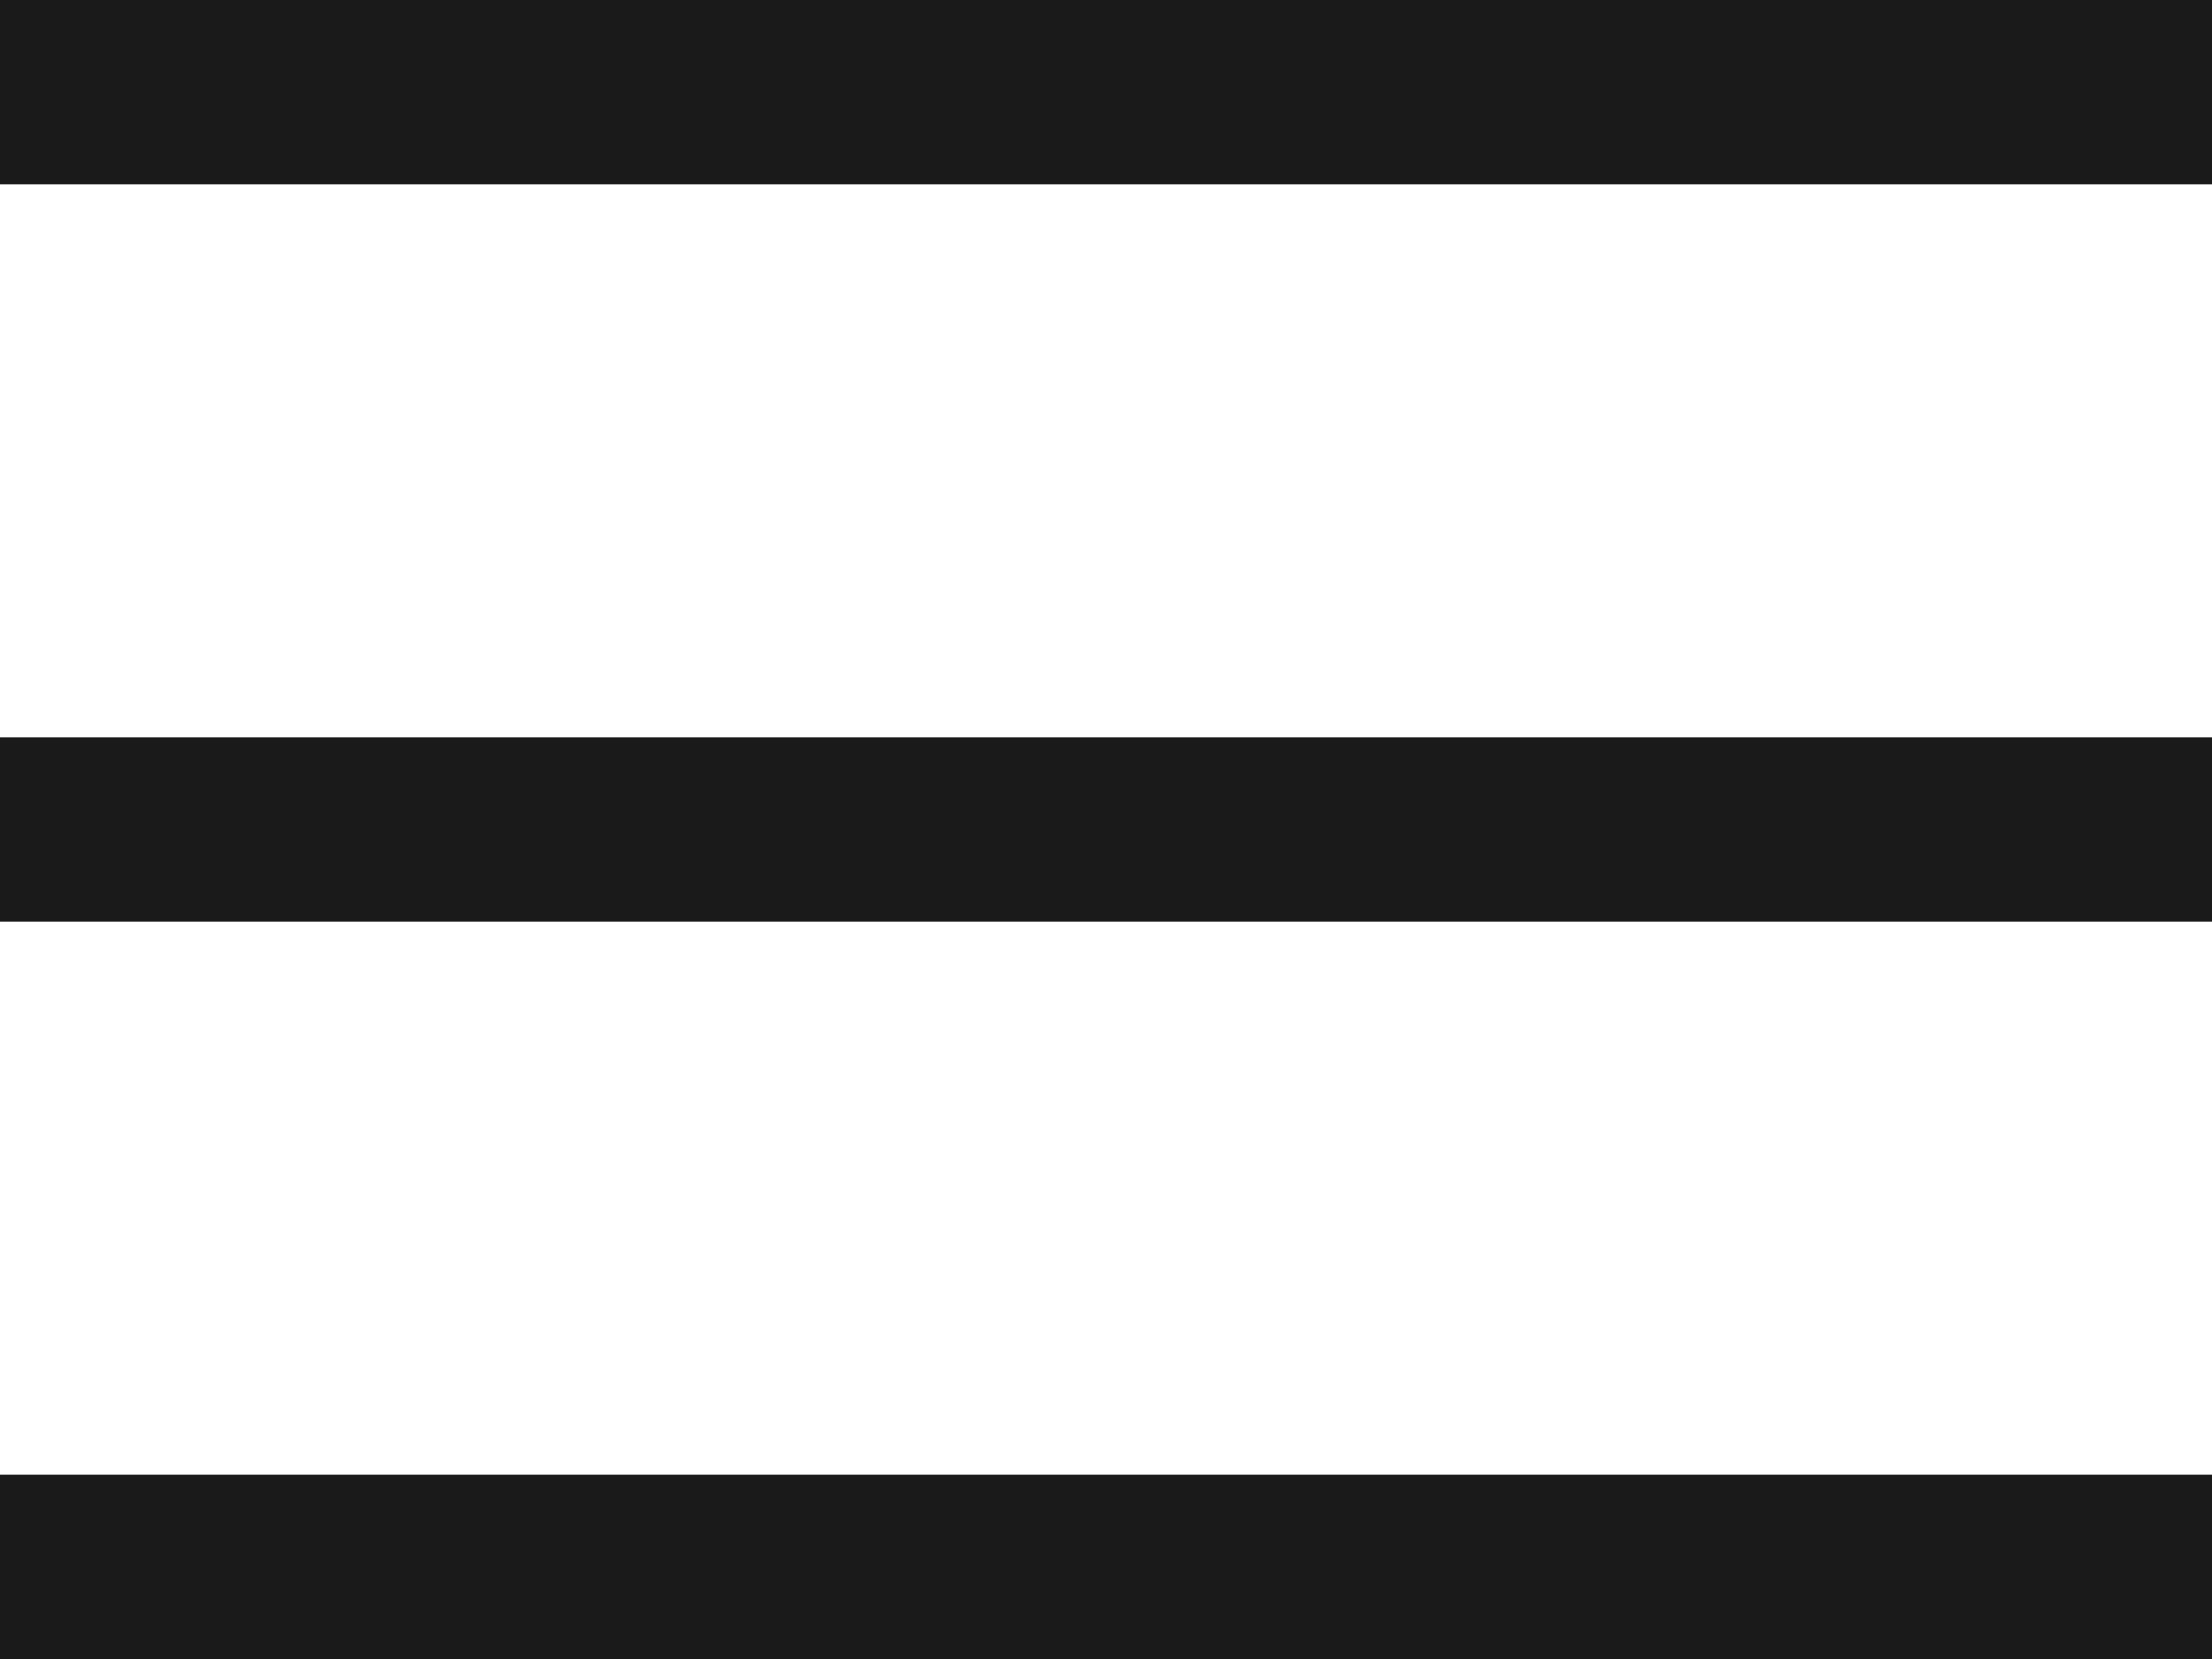
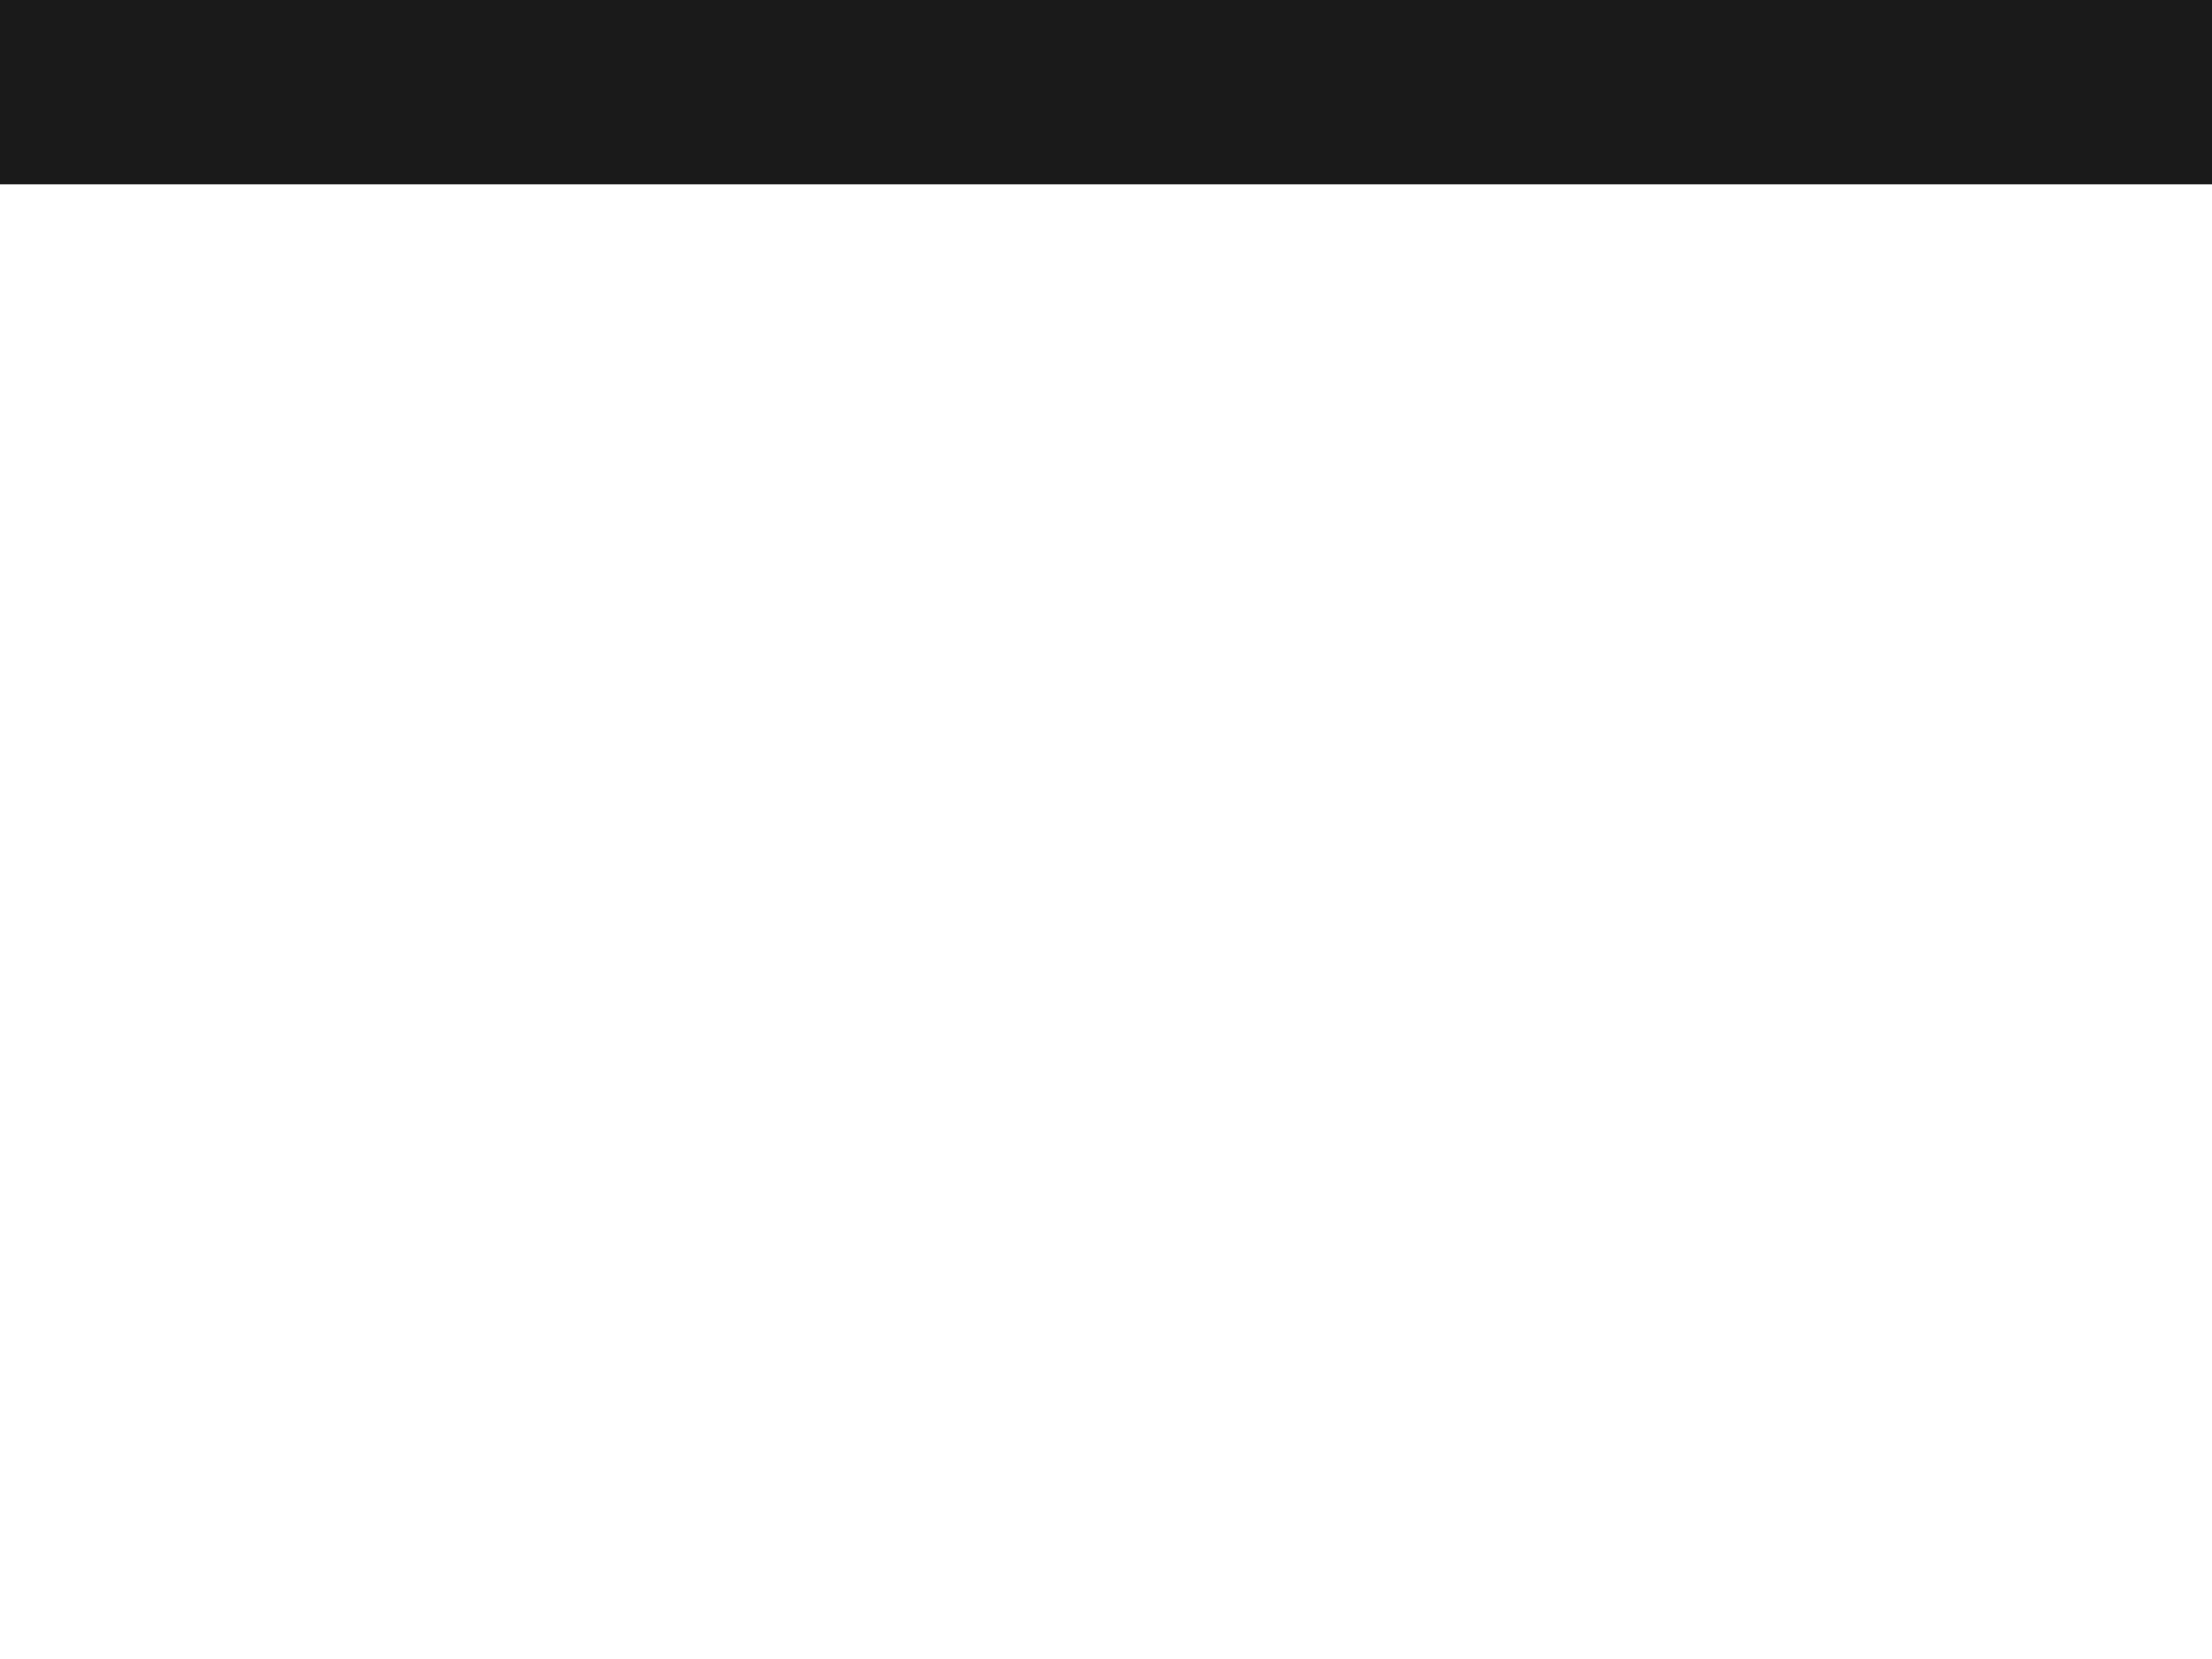
<svg xmlns="http://www.w3.org/2000/svg" id="Layer_2" data-name="Layer 2" width="24" height="18" viewBox="0 0 24 18">
  <g id="Layer_1-2" data-name="Layer 1">
    <g>
      <rect width="24" height="2" fill="#1a1a1a" stroke-width="0" />
-       <rect y="8" width="24" height="2" fill="#1a1a1a" stroke-width="0" />
-       <rect y="16" width="24" height="2" fill="#1a1a1a" stroke-width="0" />
    </g>
  </g>
</svg>